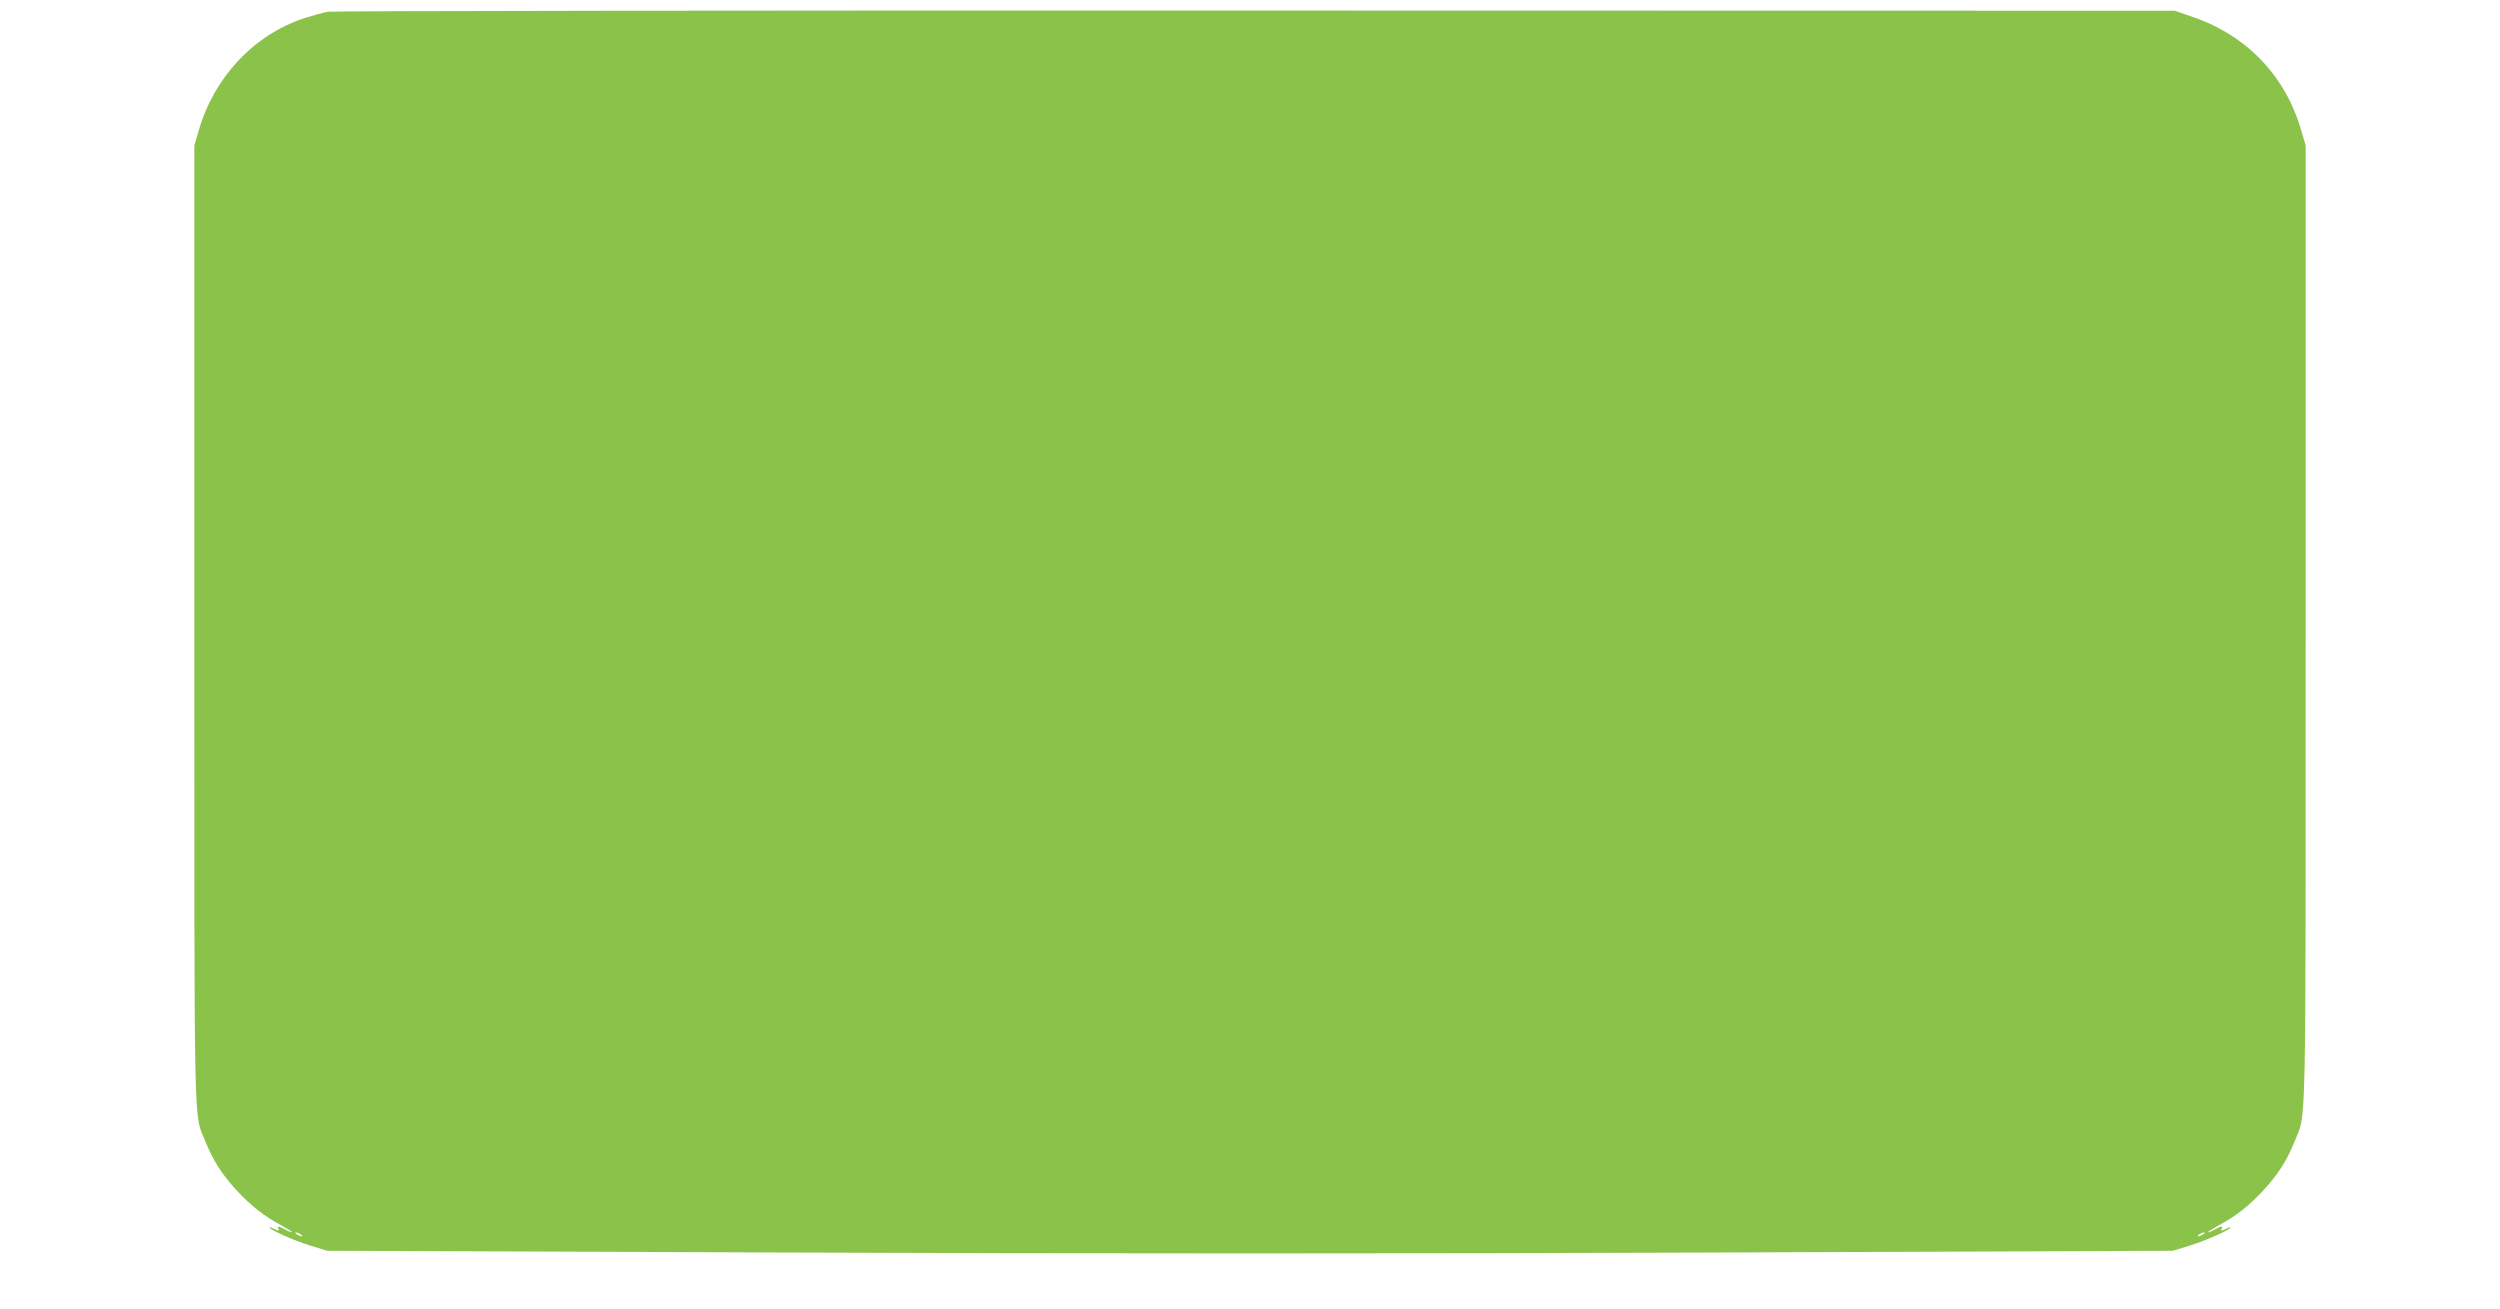
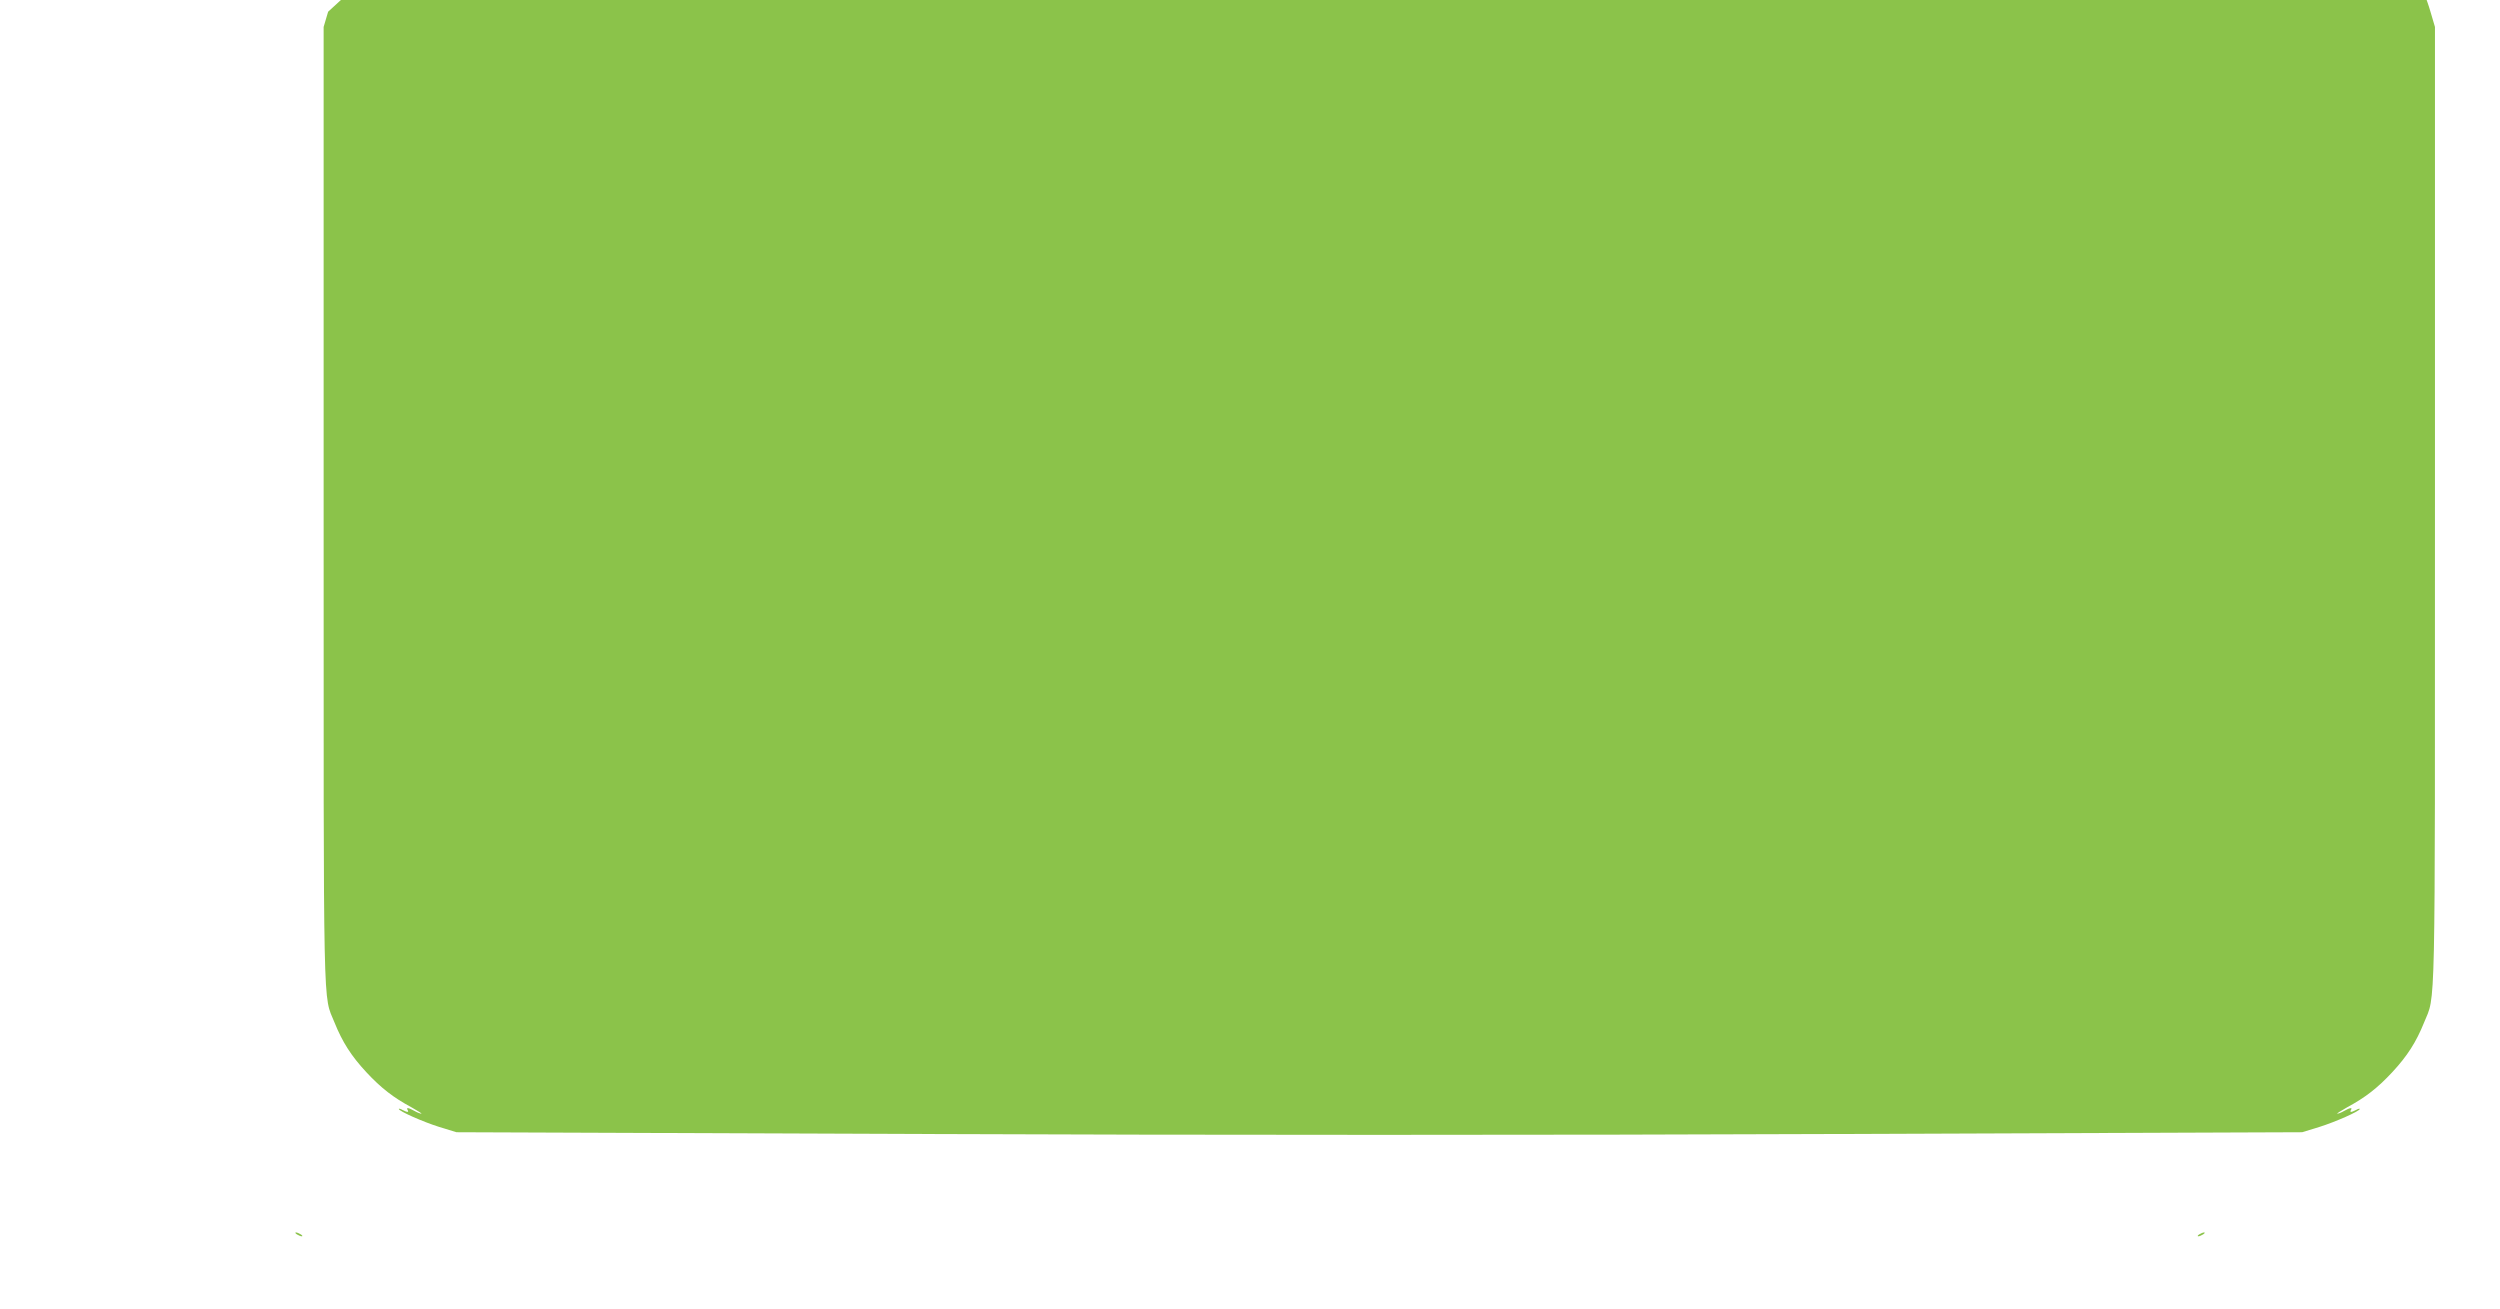
<svg xmlns="http://www.w3.org/2000/svg" version="1.0" width="1280pt" height="670pt" viewBox="0 0 1280 670" preserveAspectRatio="xMidYMid meet">
  <g transform="translate(0,670) scale(0.1,-0.1)" fill="#8bc34a" stroke="none">
-     <path d="M1680 6640 c-25 -4 -81 -20 -125 -34 -257 -86 -459 -302 -537 -573 l-23 -78 0 -2455 c0 -2674 -4 -2494 56 -2643 40 -99 85 -170 162 -253 76 -82 140 -131 231 -180 33 -19 57 -33 51 -33 -5 0 -21 6 -35 14 -30 17 -44 19 -35 5 8 -13 -1 -13 -26 0 -10 6 -19 8 -19 5 0 -11 124 -66 207 -92 l88 -27 2363 -9 c1444 -6 3280 -6 4725 0 l2362 9 88 27 c83 26 207 81 207 92 0 3 -9 1 -19 -5 -25 -13 -34 -13 -26 0 9 14 -5 12 -35 -5 -14 -8 -29 -14 -35 -14 -5 0 18 14 51 33 91 49 155 98 231 180 77 83 122 154 162 253 60 149 56 -31 56 2643 l0 2455 -23 78 c-80 277 -277 484 -552 579 l-95 33 -4705 1 c-2588 1 -4725 -2 -4750 -6z m-140 -6260 c8 -5 11 -10 5 -10 -5 0 -17 5 -25 10 -8 5 -10 10 -5 10 6 0 17 -5 25 -10z m9740 0 c-8 -5 -19 -10 -25 -10 -5 0 -3 5 5 10 8 5 20 10 25 10 6 0 3 -5 -5 -10z" />
+     <path d="M1680 6640 l-23 -78 0 -2455 c0 -2674 -4 -2494 56 -2643 40 -99 85 -170 162 -253 76 -82 140 -131 231 -180 33 -19 57 -33 51 -33 -5 0 -21 6 -35 14 -30 17 -44 19 -35 5 8 -13 -1 -13 -26 0 -10 6 -19 8 -19 5 0 -11 124 -66 207 -92 l88 -27 2363 -9 c1444 -6 3280 -6 4725 0 l2362 9 88 27 c83 26 207 81 207 92 0 3 -9 1 -19 -5 -25 -13 -34 -13 -26 0 9 14 -5 12 -35 -5 -14 -8 -29 -14 -35 -14 -5 0 18 14 51 33 91 49 155 98 231 180 77 83 122 154 162 253 60 149 56 -31 56 2643 l0 2455 -23 78 c-80 277 -277 484 -552 579 l-95 33 -4705 1 c-2588 1 -4725 -2 -4750 -6z m-140 -6260 c8 -5 11 -10 5 -10 -5 0 -17 5 -25 10 -8 5 -10 10 -5 10 6 0 17 -5 25 -10z m9740 0 c-8 -5 -19 -10 -25 -10 -5 0 -3 5 5 10 8 5 20 10 25 10 6 0 3 -5 -5 -10z" />
  </g>
</svg>